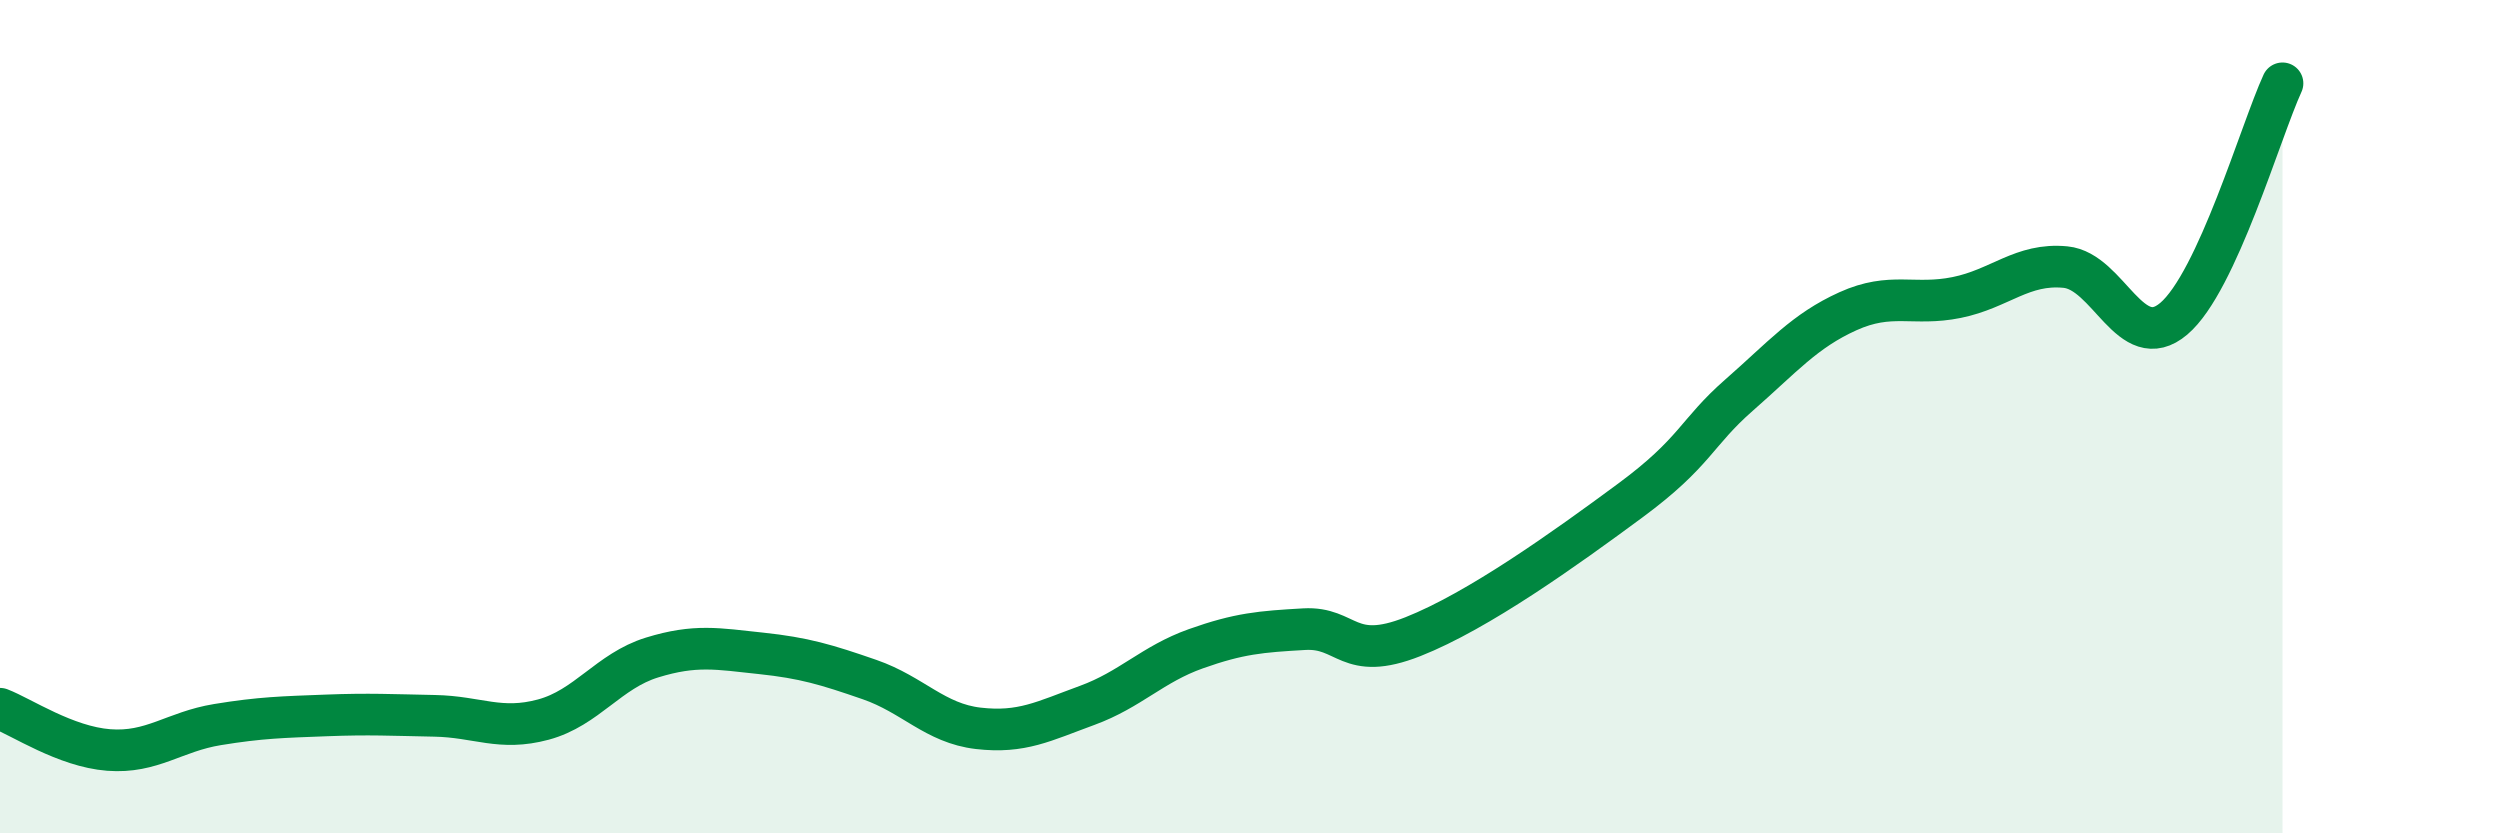
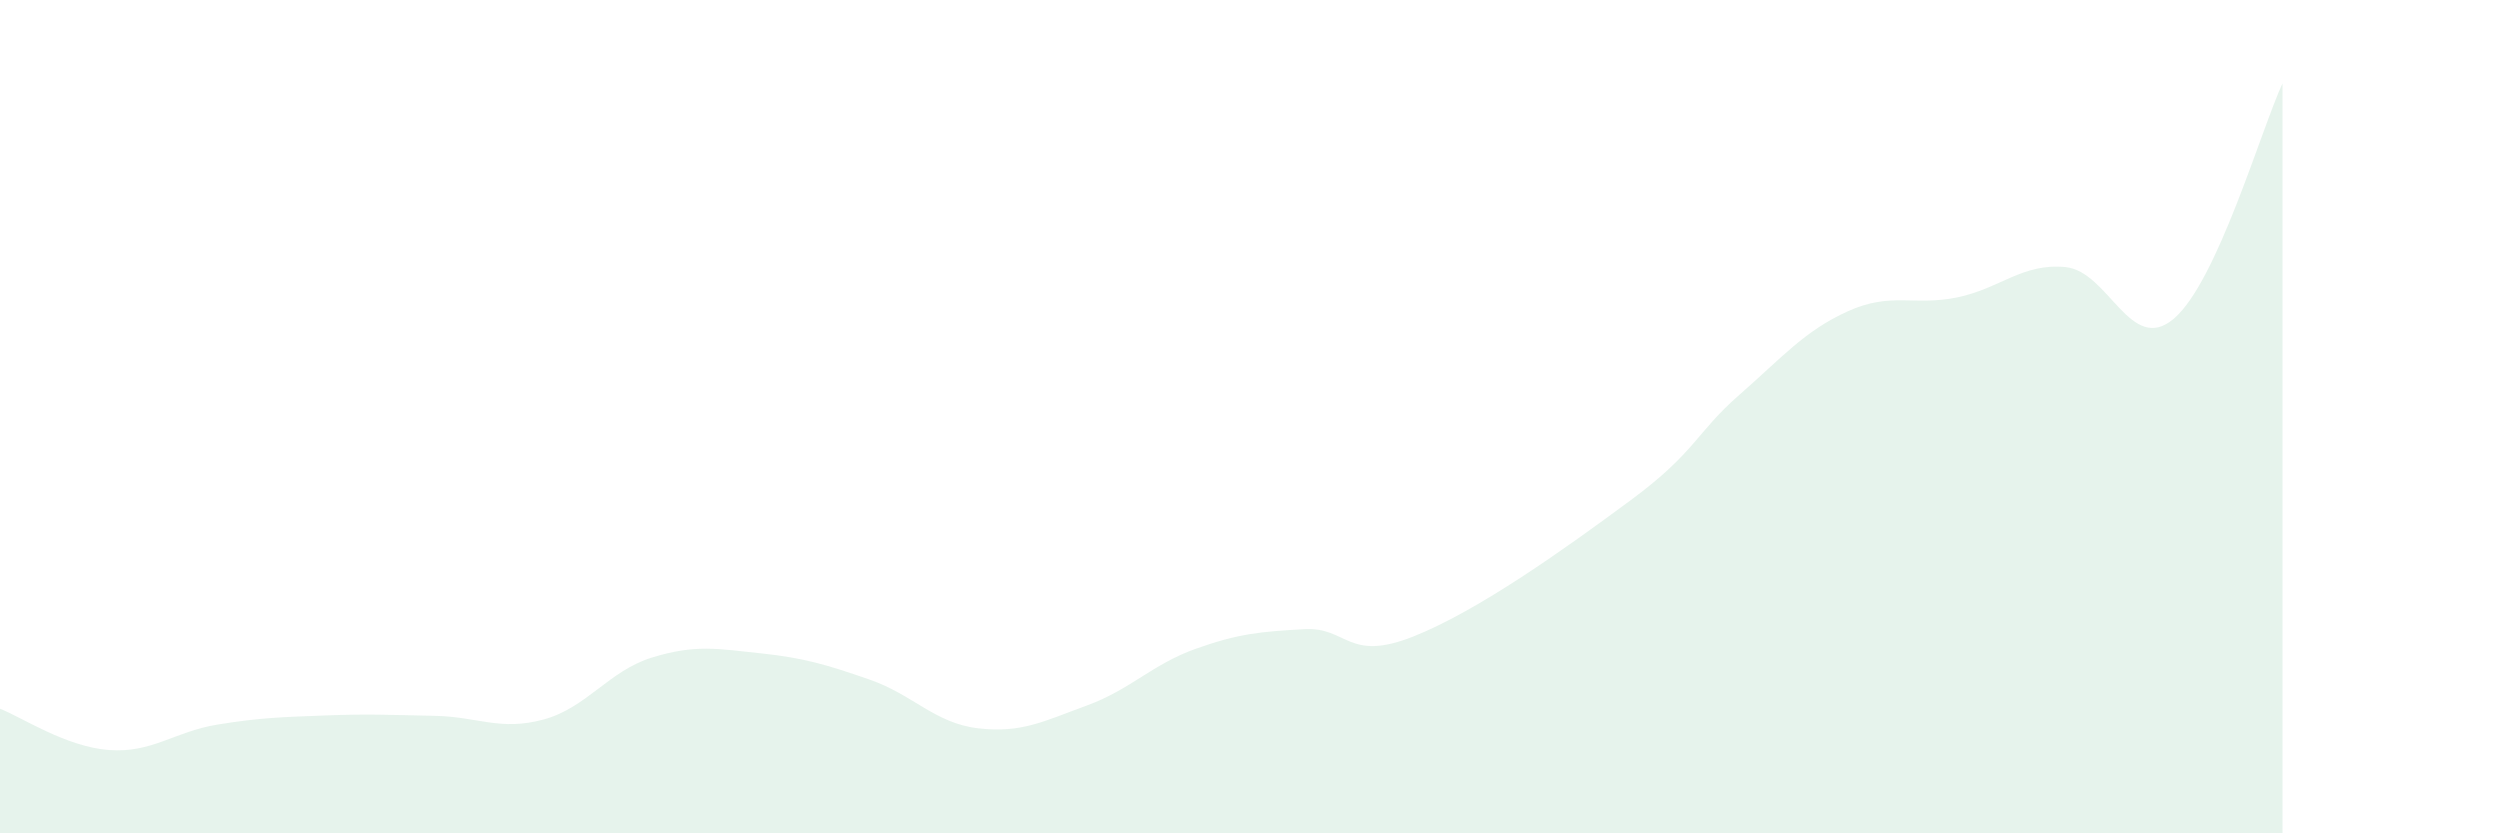
<svg xmlns="http://www.w3.org/2000/svg" width="60" height="20" viewBox="0 0 60 20">
  <path d="M 0,17.01 C 0.52,17.21 1.57,17.92 2.61,18 C 3.65,18.08 4.18,17.56 5.22,17.39 C 6.26,17.22 6.79,17.21 7.83,17.17 C 8.87,17.13 9.39,17.16 10.43,17.18 C 11.47,17.2 12,17.55 13.04,17.27 C 14.08,16.99 14.61,16.1 15.65,15.78 C 16.69,15.46 17.22,15.57 18.26,15.68 C 19.3,15.79 19.83,15.95 20.87,16.31 C 21.91,16.67 22.44,17.36 23.48,17.48 C 24.52,17.6 25.05,17.31 26.09,16.93 C 27.13,16.55 27.66,15.94 28.7,15.57 C 29.74,15.2 30.26,15.16 31.3,15.1 C 32.34,15.04 32.34,15.9 33.91,15.28 C 35.48,14.66 37.56,13.17 39.13,12.01 C 40.7,10.85 40.7,10.39 41.74,9.48 C 42.78,8.57 43.31,7.94 44.35,7.47 C 45.39,7 45.92,7.35 46.96,7.14 C 48,6.93 48.53,6.31 49.57,6.41 C 50.61,6.51 51.13,8.53 52.17,7.65 C 53.21,6.77 54.26,3.13 54.78,2L54.78 20L0 20Z" fill="#008740" opacity="0.1" stroke-linecap="round" stroke-linejoin="round" />
-   <path d="M 0,17.01 C 0.52,17.21 1.57,17.92 2.61,18 C 3.65,18.08 4.18,17.56 5.22,17.39 C 6.26,17.22 6.79,17.21 7.83,17.17 C 8.87,17.13 9.39,17.16 10.43,17.18 C 11.47,17.2 12,17.55 13.04,17.27 C 14.08,16.99 14.61,16.1 15.65,15.78 C 16.69,15.46 17.22,15.57 18.26,15.68 C 19.3,15.79 19.83,15.95 20.87,16.31 C 21.91,16.67 22.44,17.36 23.48,17.48 C 24.52,17.6 25.05,17.31 26.09,16.93 C 27.13,16.55 27.66,15.94 28.7,15.57 C 29.74,15.2 30.26,15.16 31.3,15.1 C 32.34,15.04 32.34,15.9 33.91,15.28 C 35.48,14.66 37.56,13.17 39.13,12.01 C 40.7,10.85 40.7,10.39 41.74,9.48 C 42.78,8.57 43.31,7.94 44.35,7.47 C 45.39,7 45.92,7.35 46.96,7.14 C 48,6.93 48.53,6.31 49.57,6.41 C 50.61,6.51 51.13,8.53 52.17,7.65 C 53.21,6.77 54.26,3.13 54.78,2" stroke="#008740" stroke-width="1" fill="none" stroke-linecap="round" stroke-linejoin="round" />
</svg>